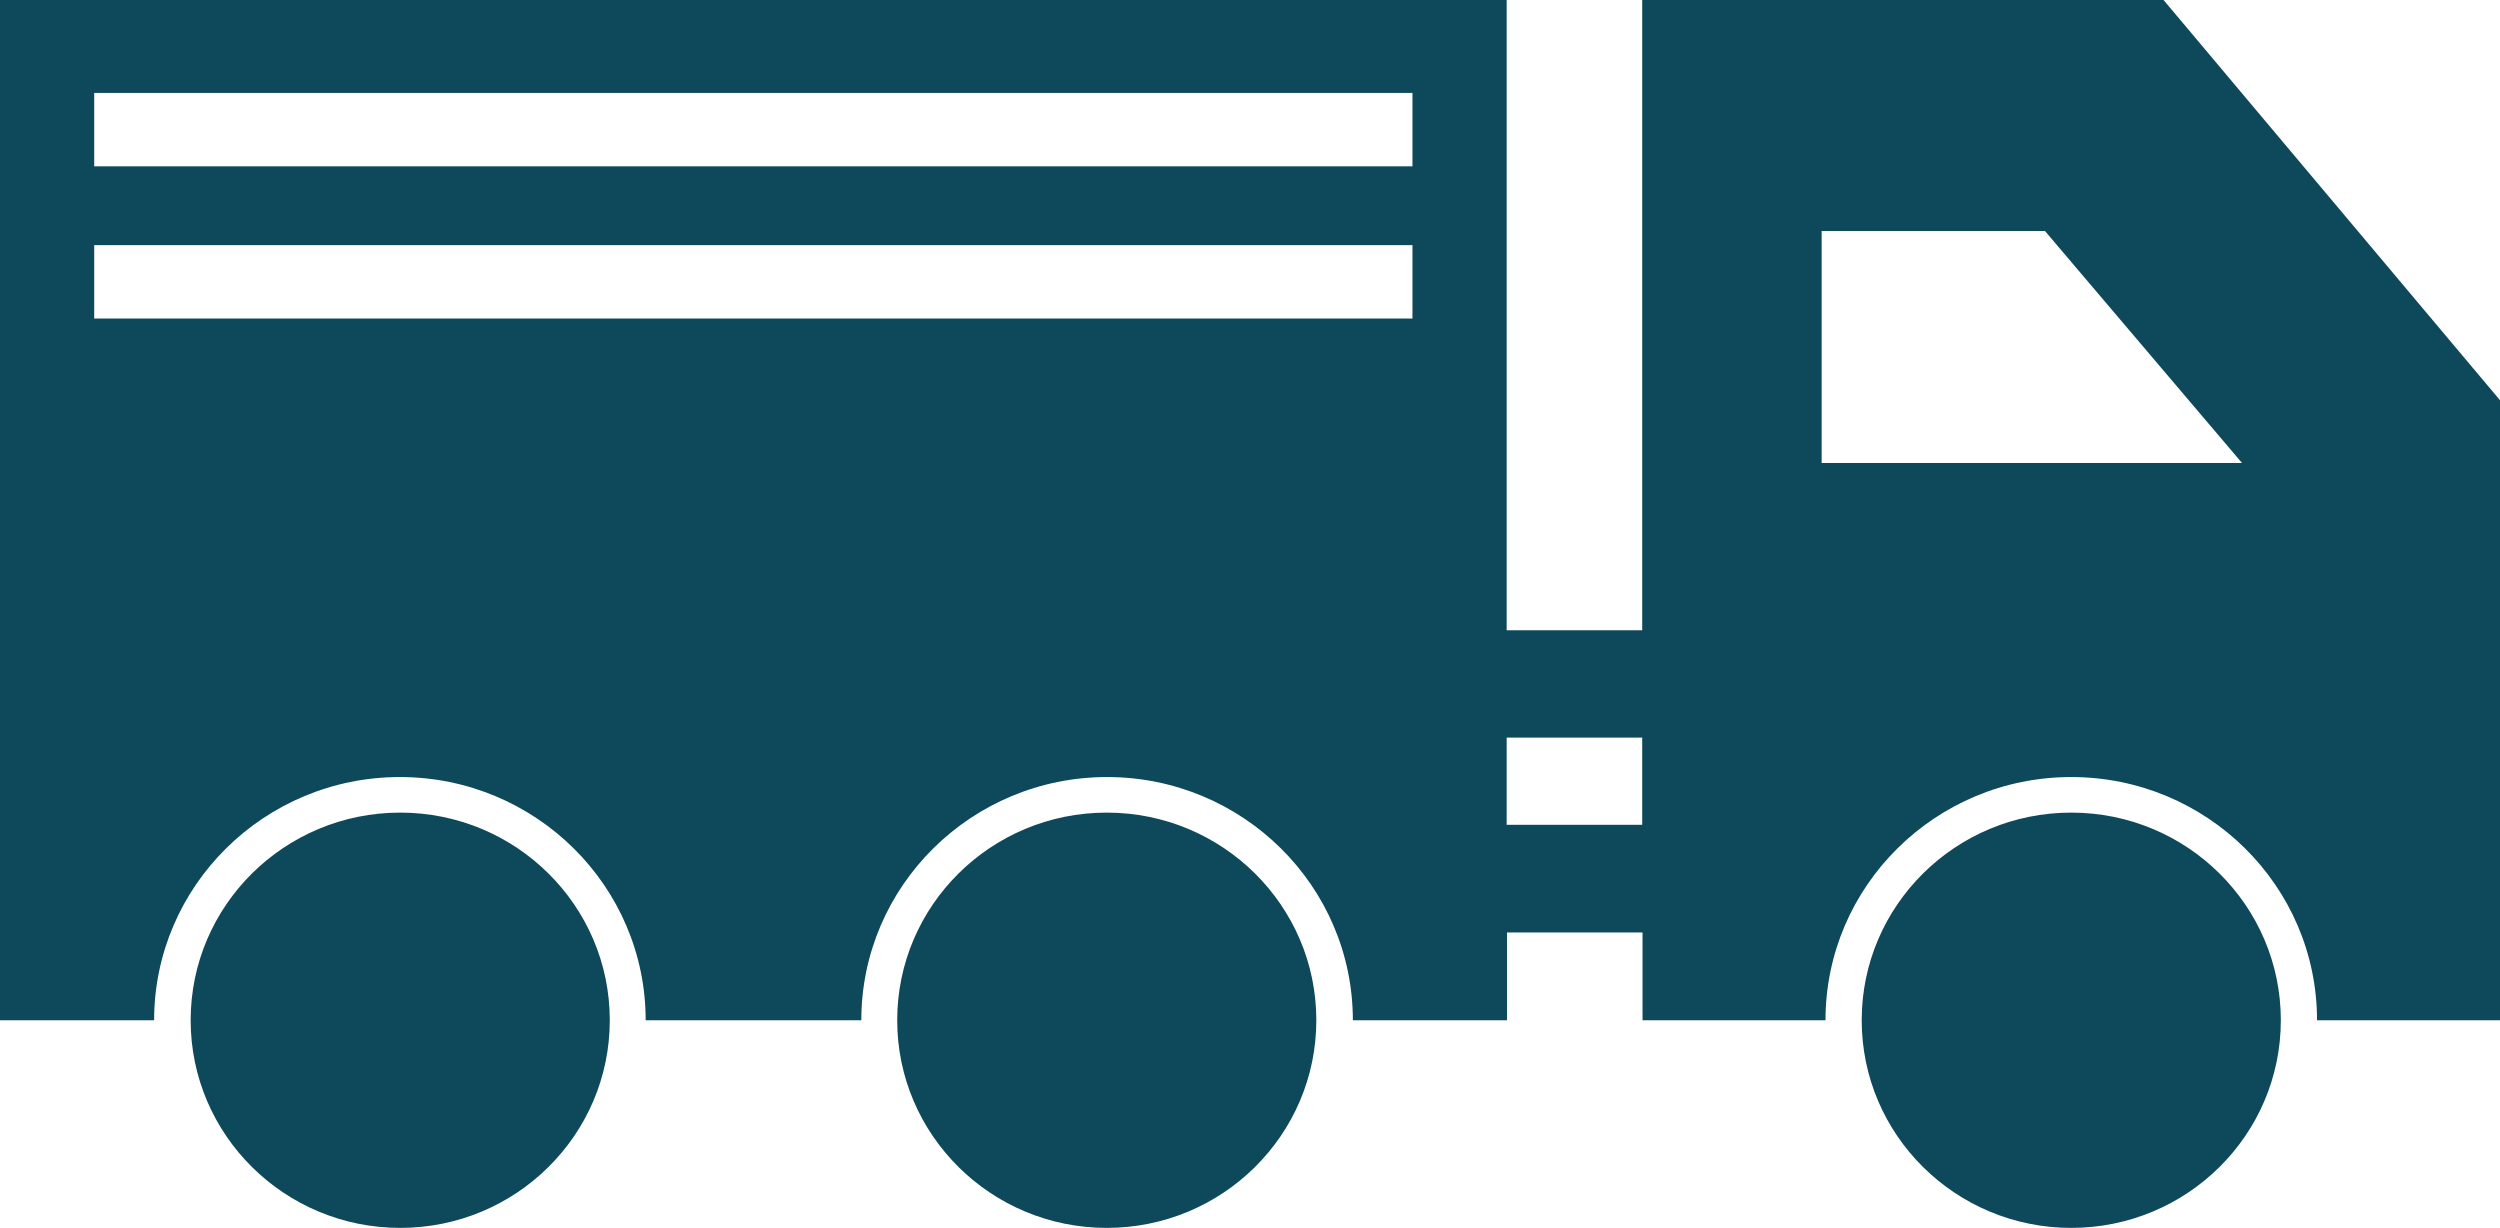
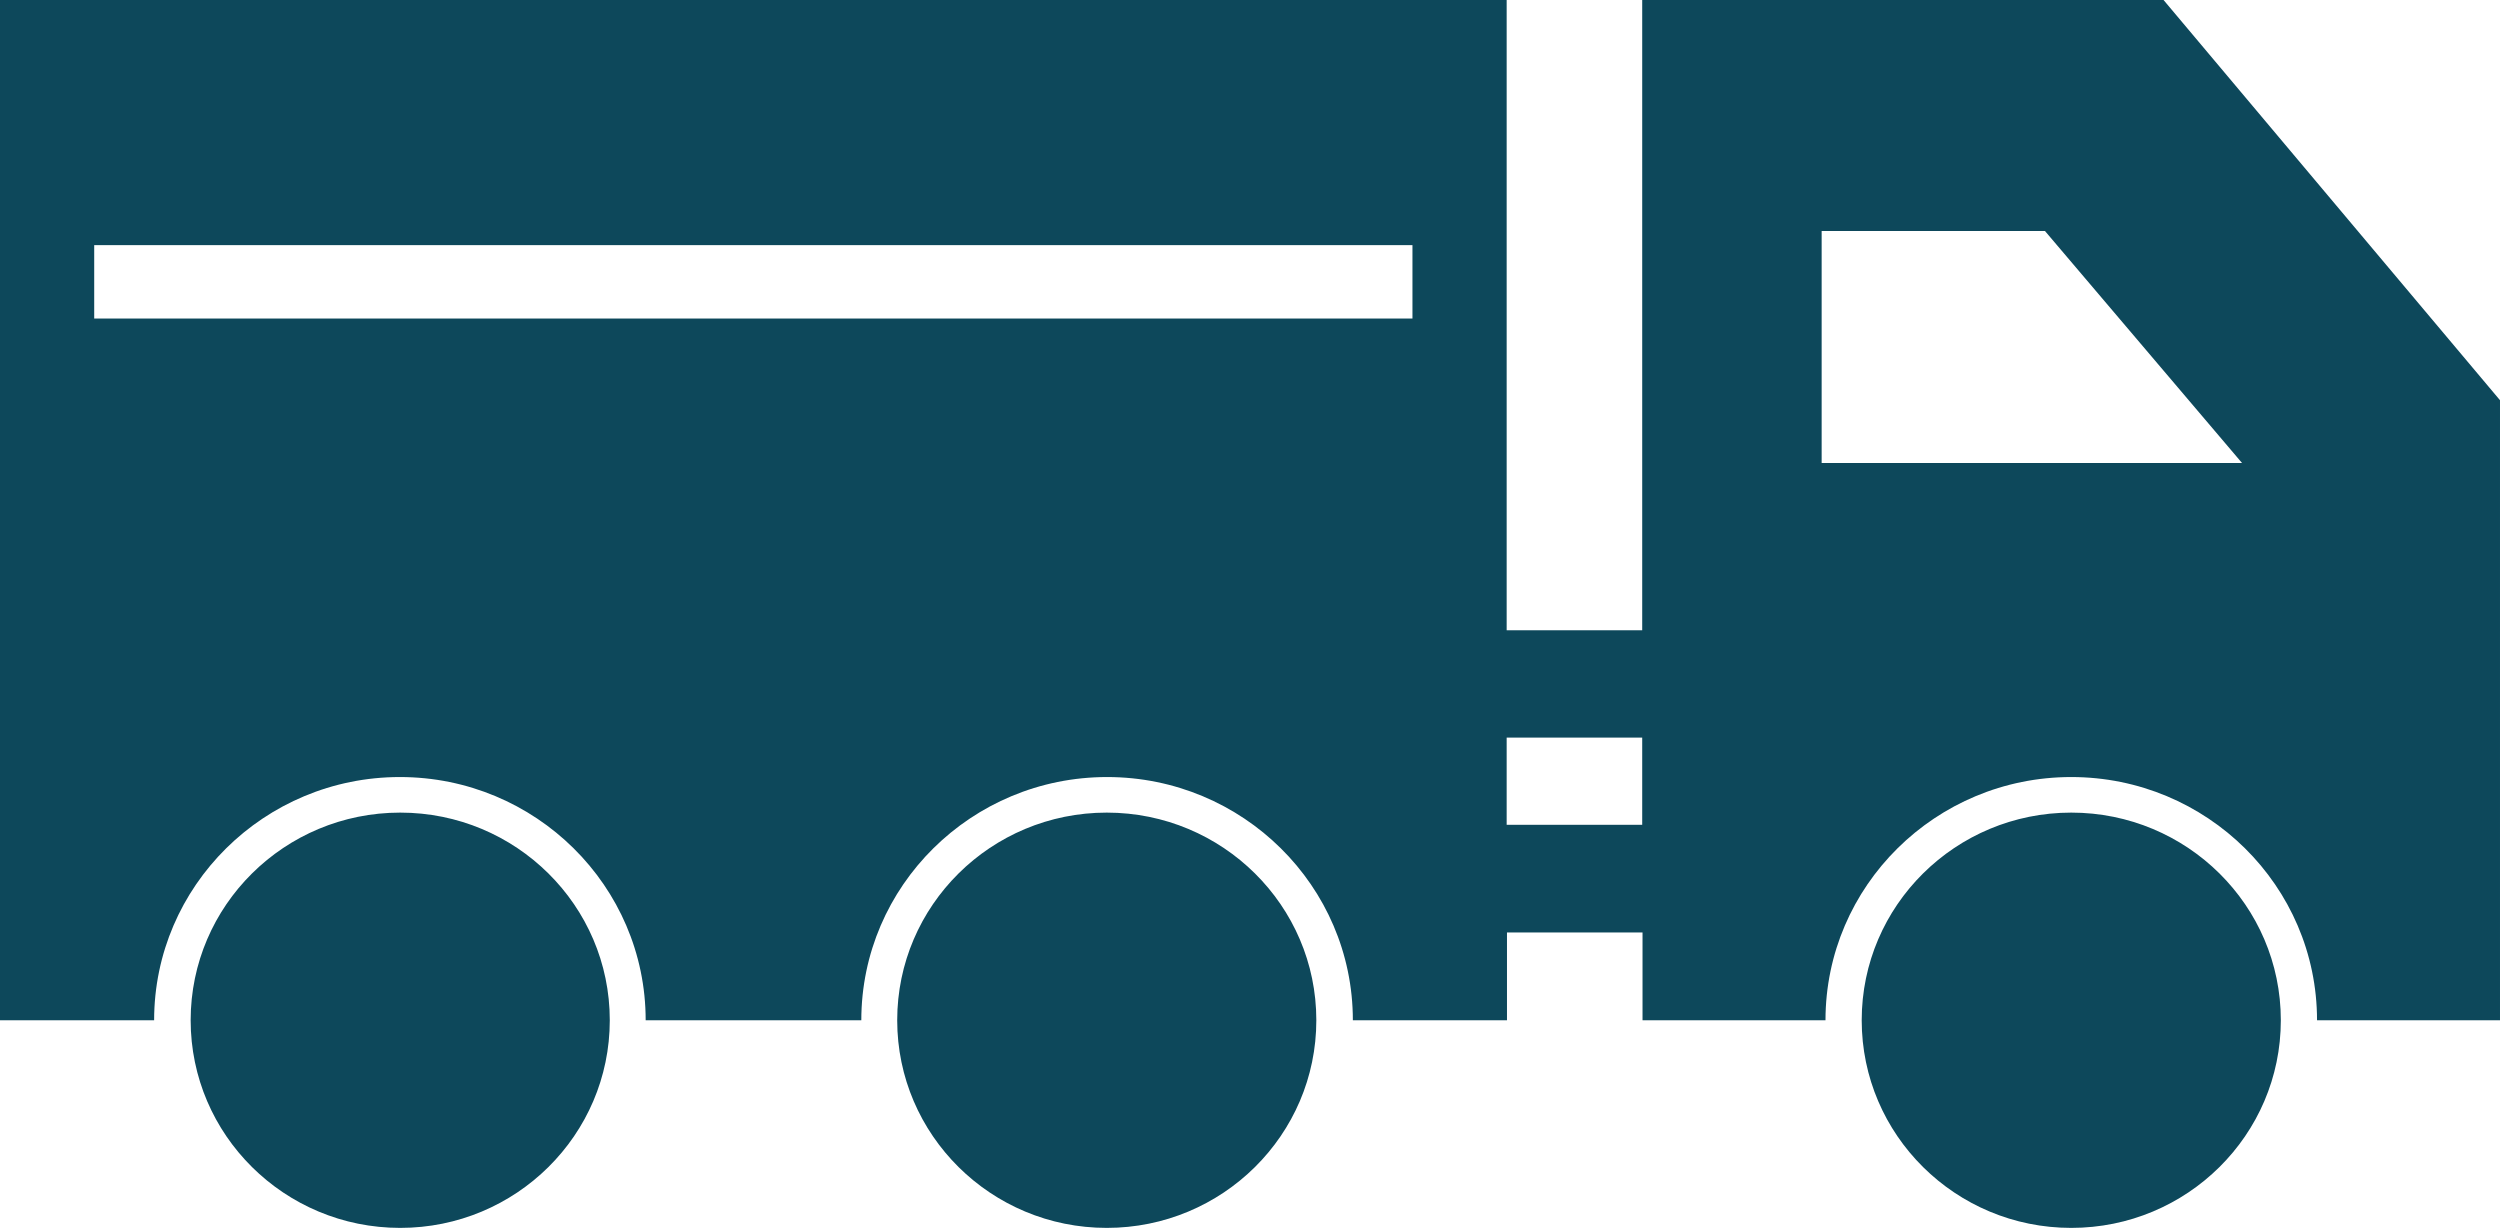
<svg xmlns="http://www.w3.org/2000/svg" viewBox="0 0 78.02 38.32">
  <defs>
    <style>
      .cls-1 {
        fill: #0d485b;
        fill-rule: evenodd;
      }
    </style>
  </defs>
-   <path class="cls-1" d="M0,0v31.84h4.81c0-4.19,3.44-7.59,7.67-7.59s7.67,3.4,7.67,7.59h6.73c0-4.19,3.44-7.59,7.67-7.59s7.67,3.4,7.67,7.59h4.81v-2.74h4.23v2.74h5.71c0-4.19,3.44-7.59,7.67-7.59s7.67,3.4,7.67,7.59h5.71V12.49L67.52,0h-16.27v19.67h-4.23V0H0ZM51.25,25.74h-4.23v-2.72h4.23v2.72ZM2.94,2.9h41.14v2.29H2.94v-2.29ZM2.94,7.65h41.14v2.29H2.94v-2.29ZM56.85,7.21h6.97l6.15,7.24h-13.12v-7.24ZM34.54,38.32c-3.61,0-6.54-2.9-6.54-6.48s2.93-6.48,6.54-6.48,6.54,2.9,6.54,6.48-2.93,6.48-6.54,6.48ZM5.95,31.84c0,3.58,2.93,6.48,6.54,6.48s6.54-2.9,6.54-6.48-2.93-6.48-6.54-6.48-6.54,2.9-6.54,6.48ZM64.64,38.32c-3.61,0-6.54-2.9-6.54-6.48s2.93-6.48,6.54-6.48,6.54,2.9,6.54,6.48-2.93,6.48-6.54,6.48Z" />
+   <path class="cls-1" d="M0,0v31.84h4.81c0-4.19,3.44-7.59,7.67-7.59s7.67,3.4,7.67,7.59h6.73c0-4.19,3.44-7.59,7.67-7.59s7.67,3.4,7.67,7.59h4.81v-2.74h4.23v2.74h5.71c0-4.19,3.44-7.59,7.67-7.59s7.67,3.4,7.67,7.59h5.71V12.49L67.52,0h-16.27v19.67h-4.23V0H0ZM51.25,25.74h-4.23v-2.72h4.23v2.72ZM2.94,2.9v2.29H2.94v-2.29ZM2.94,7.65h41.14v2.29H2.94v-2.29ZM56.85,7.21h6.97l6.15,7.24h-13.12v-7.24ZM34.54,38.32c-3.61,0-6.54-2.9-6.54-6.48s2.93-6.48,6.54-6.48,6.54,2.9,6.54,6.48-2.93,6.48-6.54,6.48ZM5.95,31.84c0,3.58,2.93,6.48,6.54,6.48s6.54-2.9,6.54-6.48-2.93-6.48-6.54-6.48-6.54,2.9-6.54,6.48ZM64.64,38.32c-3.61,0-6.54-2.9-6.54-6.48s2.93-6.48,6.54-6.48,6.54,2.9,6.54,6.48-2.93,6.48-6.54,6.48Z" />
</svg>